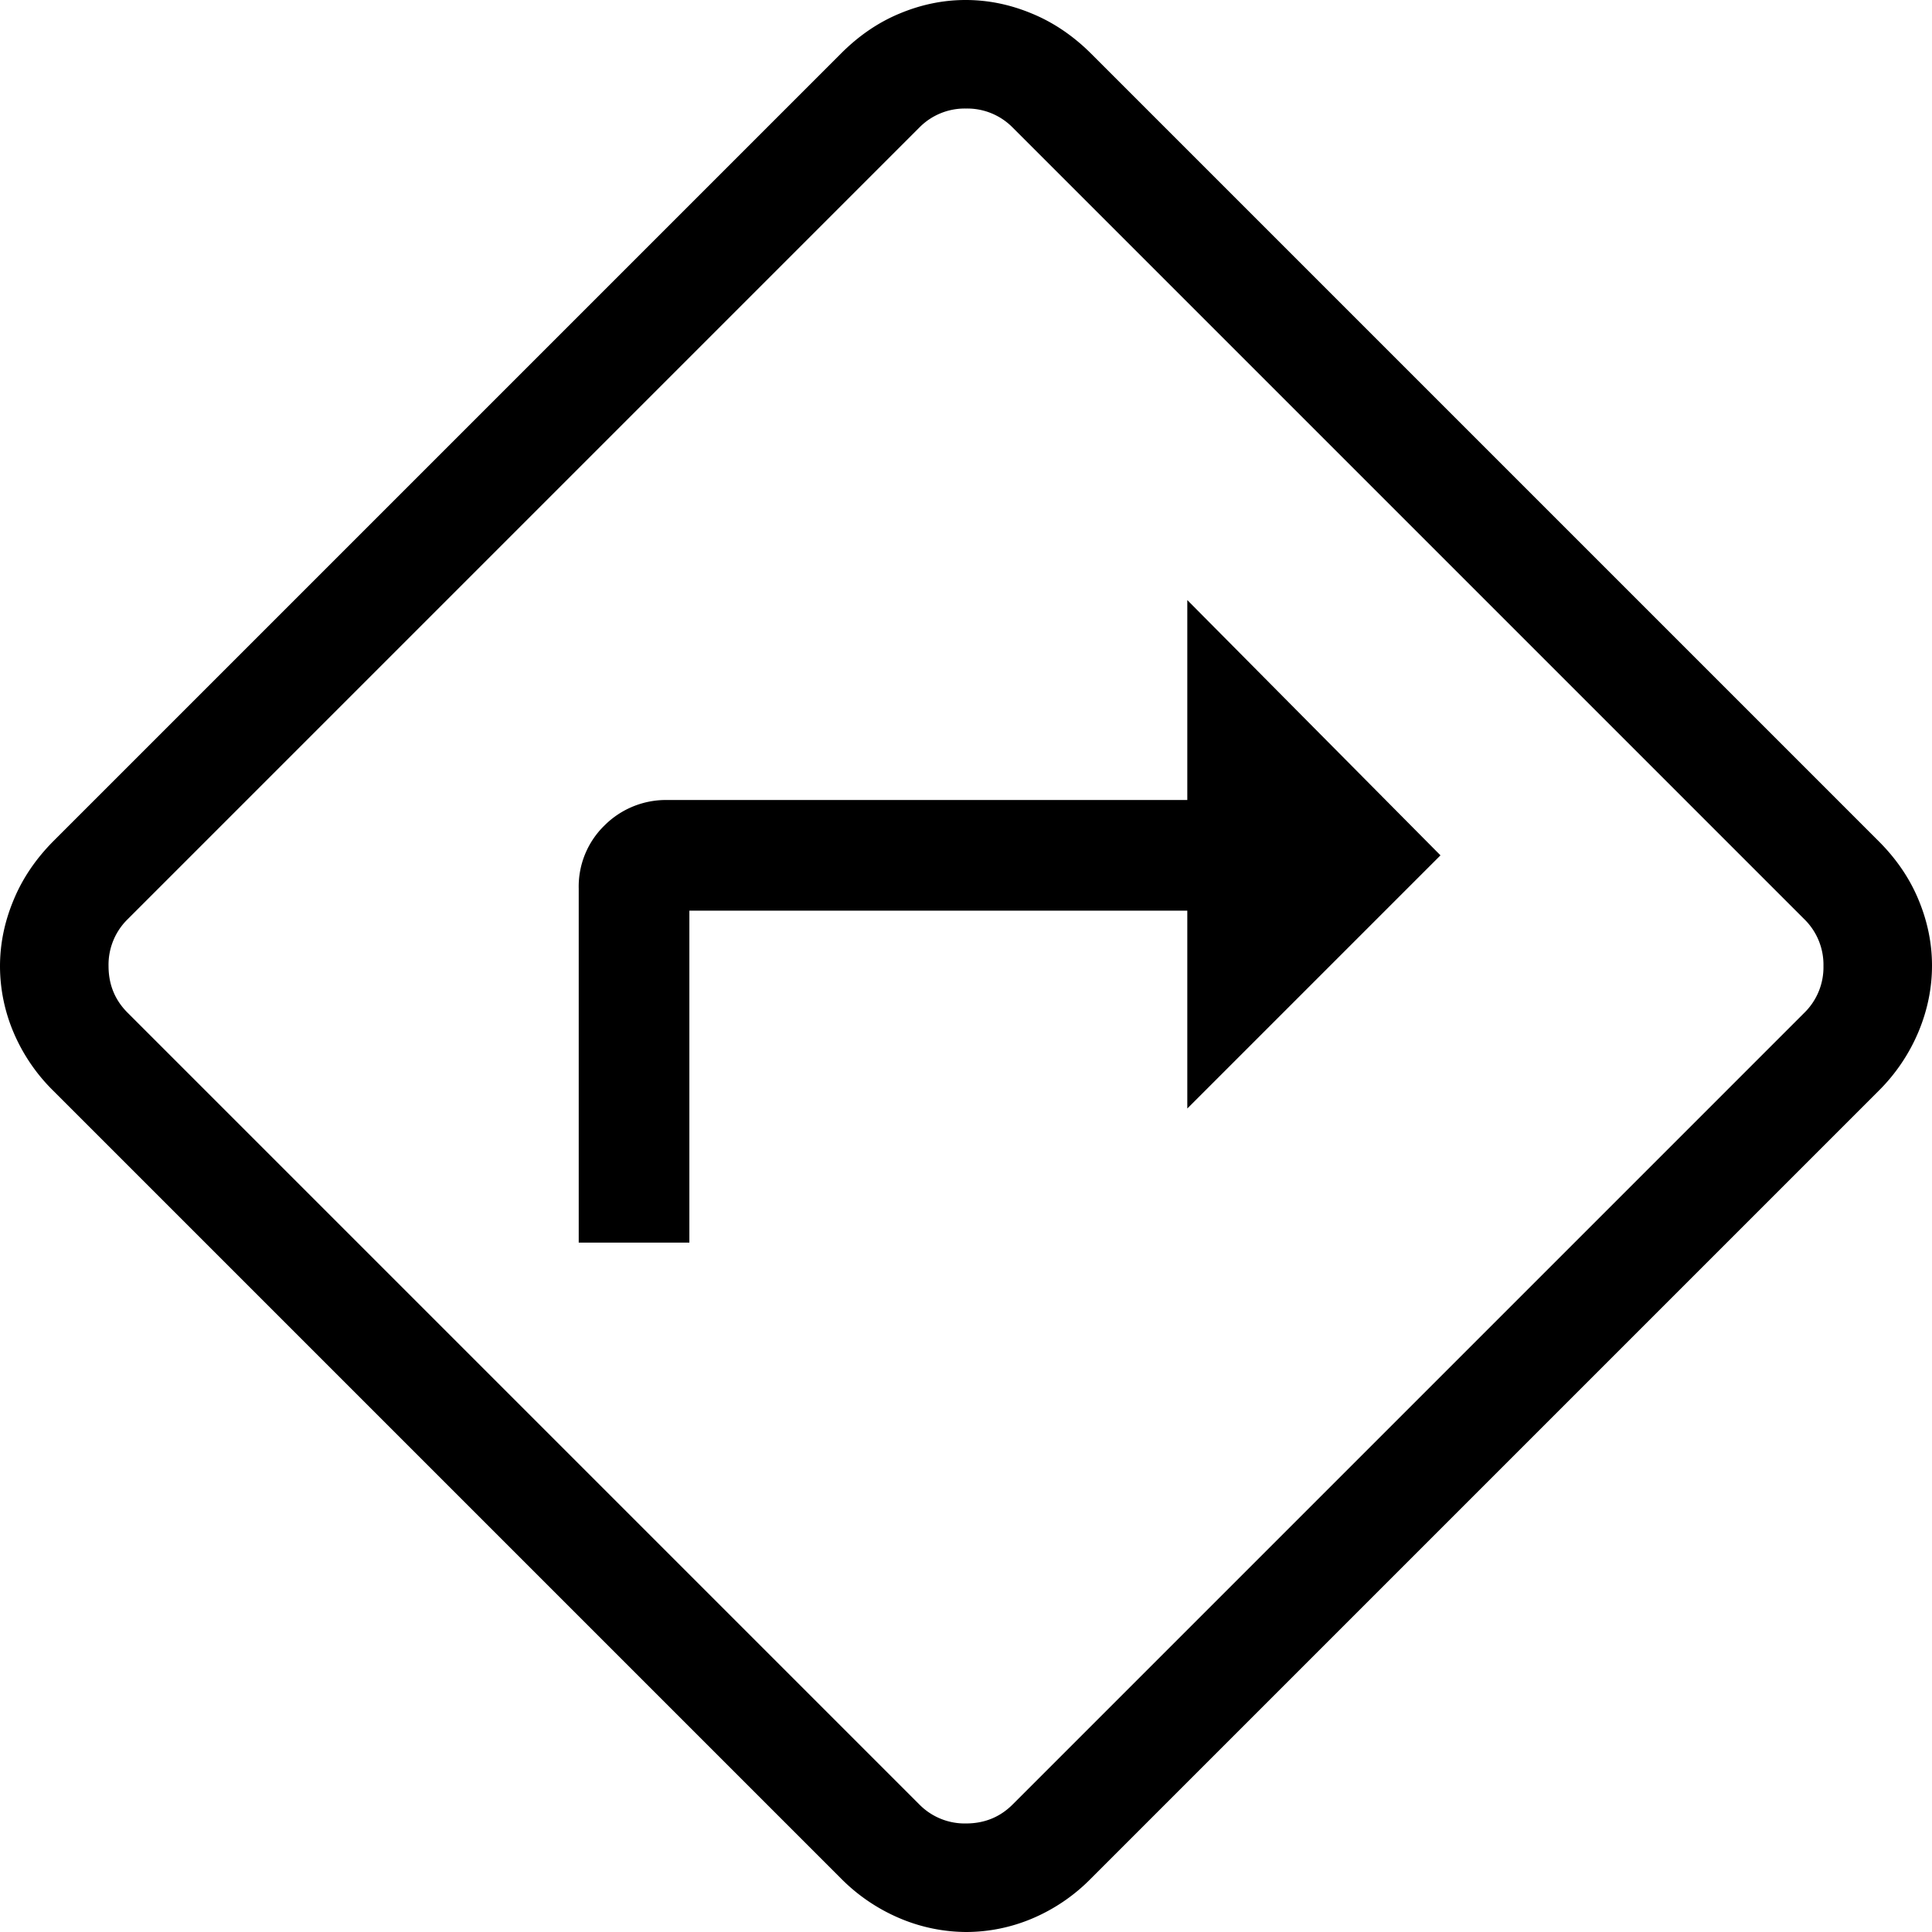
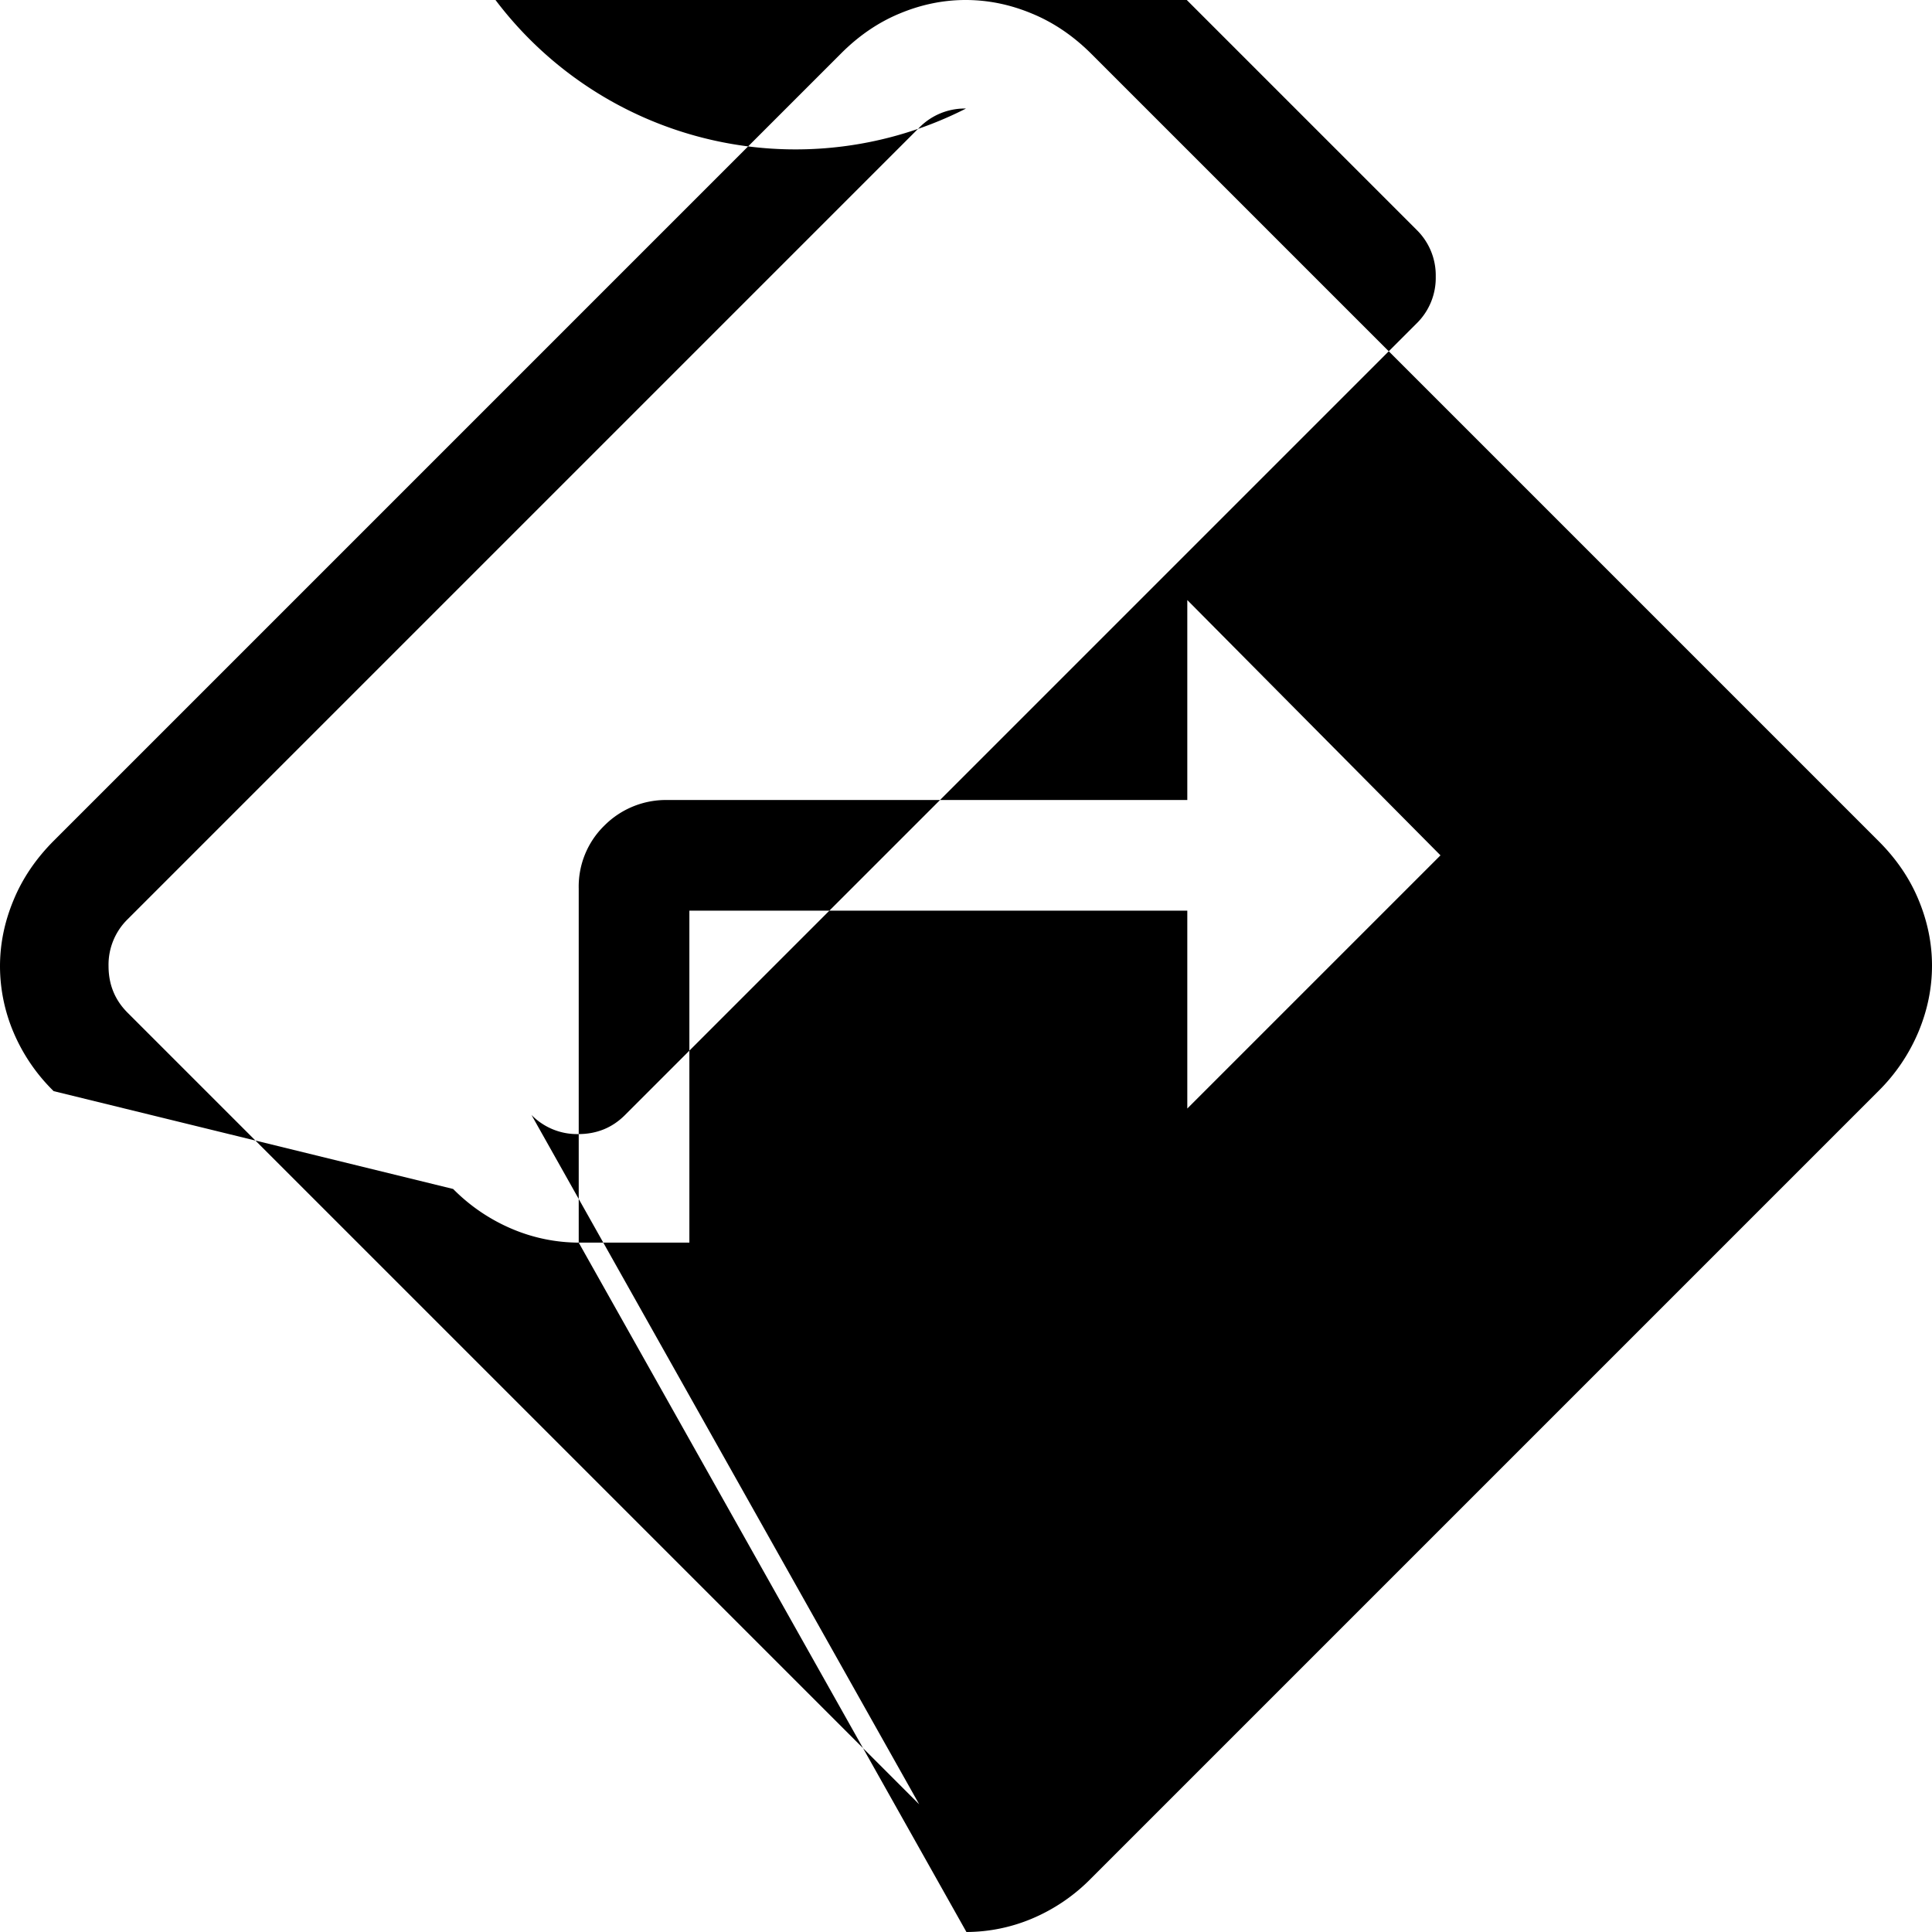
<svg xmlns="http://www.w3.org/2000/svg" width="22" height="22" fill="none">
-   <path fill="CurrentColor" d="M6.59 14.15h1.26v-3.78h5.67v2.253l2.883-2.883-2.883-2.907V9.11H7.608a.99.99 0 0 0-.725.29.97.97 0 0 0-.293.718v4.032ZM11.005 22a1.96 1.96 0 0 1-.752-.153 2.082 2.082 0 0 1-.678-.458L.611 12.425a2.062 2.062 0 0 1-.458-.672A1.935 1.935 0 0 1 0 11.005c0-.254.05-.504.153-.752.101-.247.254-.473.458-.678L9.575.611c.203-.204.427-.357.672-.458.245-.102.495-.153.748-.153.254 0 .504.05.752.153.247.101.473.254.678.458l8.964 8.964c.204.203.357.427.458.672.102.245.153.495.153.748 0 .254-.05.504-.153.752a2.082 2.082 0 0 1-.458.678l-8.964 8.964a2.062 2.062 0 0 1-.672.458 1.936 1.936 0 0 1-.748.153Zm-.538-1.454a.725.725 0 0 0 .533.218c.21 0 .388-.072.533-.218l9.013-9.013a.725.725 0 0 0 .218-.533.725.725 0 0 0-.218-.533l-9.013-9.013A.725.725 0 0 0 11 1.236a.725.725 0 0 0-.533.218l-9.013 9.013a.725.725 0 0 0-.218.533c0 .21.072.388.218.533l9.013 9.013Z" />
+   <path fill="CurrentColor" d="M6.59 14.15h1.26v-3.78h5.67v2.253l2.883-2.883-2.883-2.907V9.11H7.608a.99.99 0 0 0-.725.29.97.97 0 0 0-.293.718v4.032Za1.96 1.96 0 0 1-.752-.153 2.082 2.082 0 0 1-.678-.458L.611 12.425a2.062 2.062 0 0 1-.458-.672A1.935 1.935 0 0 1 0 11.005c0-.254.05-.504.153-.752.101-.247.254-.473.458-.678L9.575.611c.203-.204.427-.357.672-.458.245-.102.495-.153.748-.153.254 0 .504.05.752.153.247.101.473.254.678.458l8.964 8.964c.204.203.357.427.458.672.102.245.153.495.153.748 0 .254-.05.504-.153.752a2.082 2.082 0 0 1-.458.678l-8.964 8.964a2.062 2.062 0 0 1-.672.458 1.936 1.936 0 0 1-.748.153Zm-.538-1.454a.725.725 0 0 0 .533.218c.21 0 .388-.072.533-.218l9.013-9.013a.725.725 0 0 0 .218-.533.725.725 0 0 0-.218-.533l-9.013-9.013A.725.725 0 0 0 11 1.236a.725.725 0 0 0-.533.218l-9.013 9.013a.725.725 0 0 0-.218.533c0 .21.072.388.218.533l9.013 9.013Z" />
</svg>